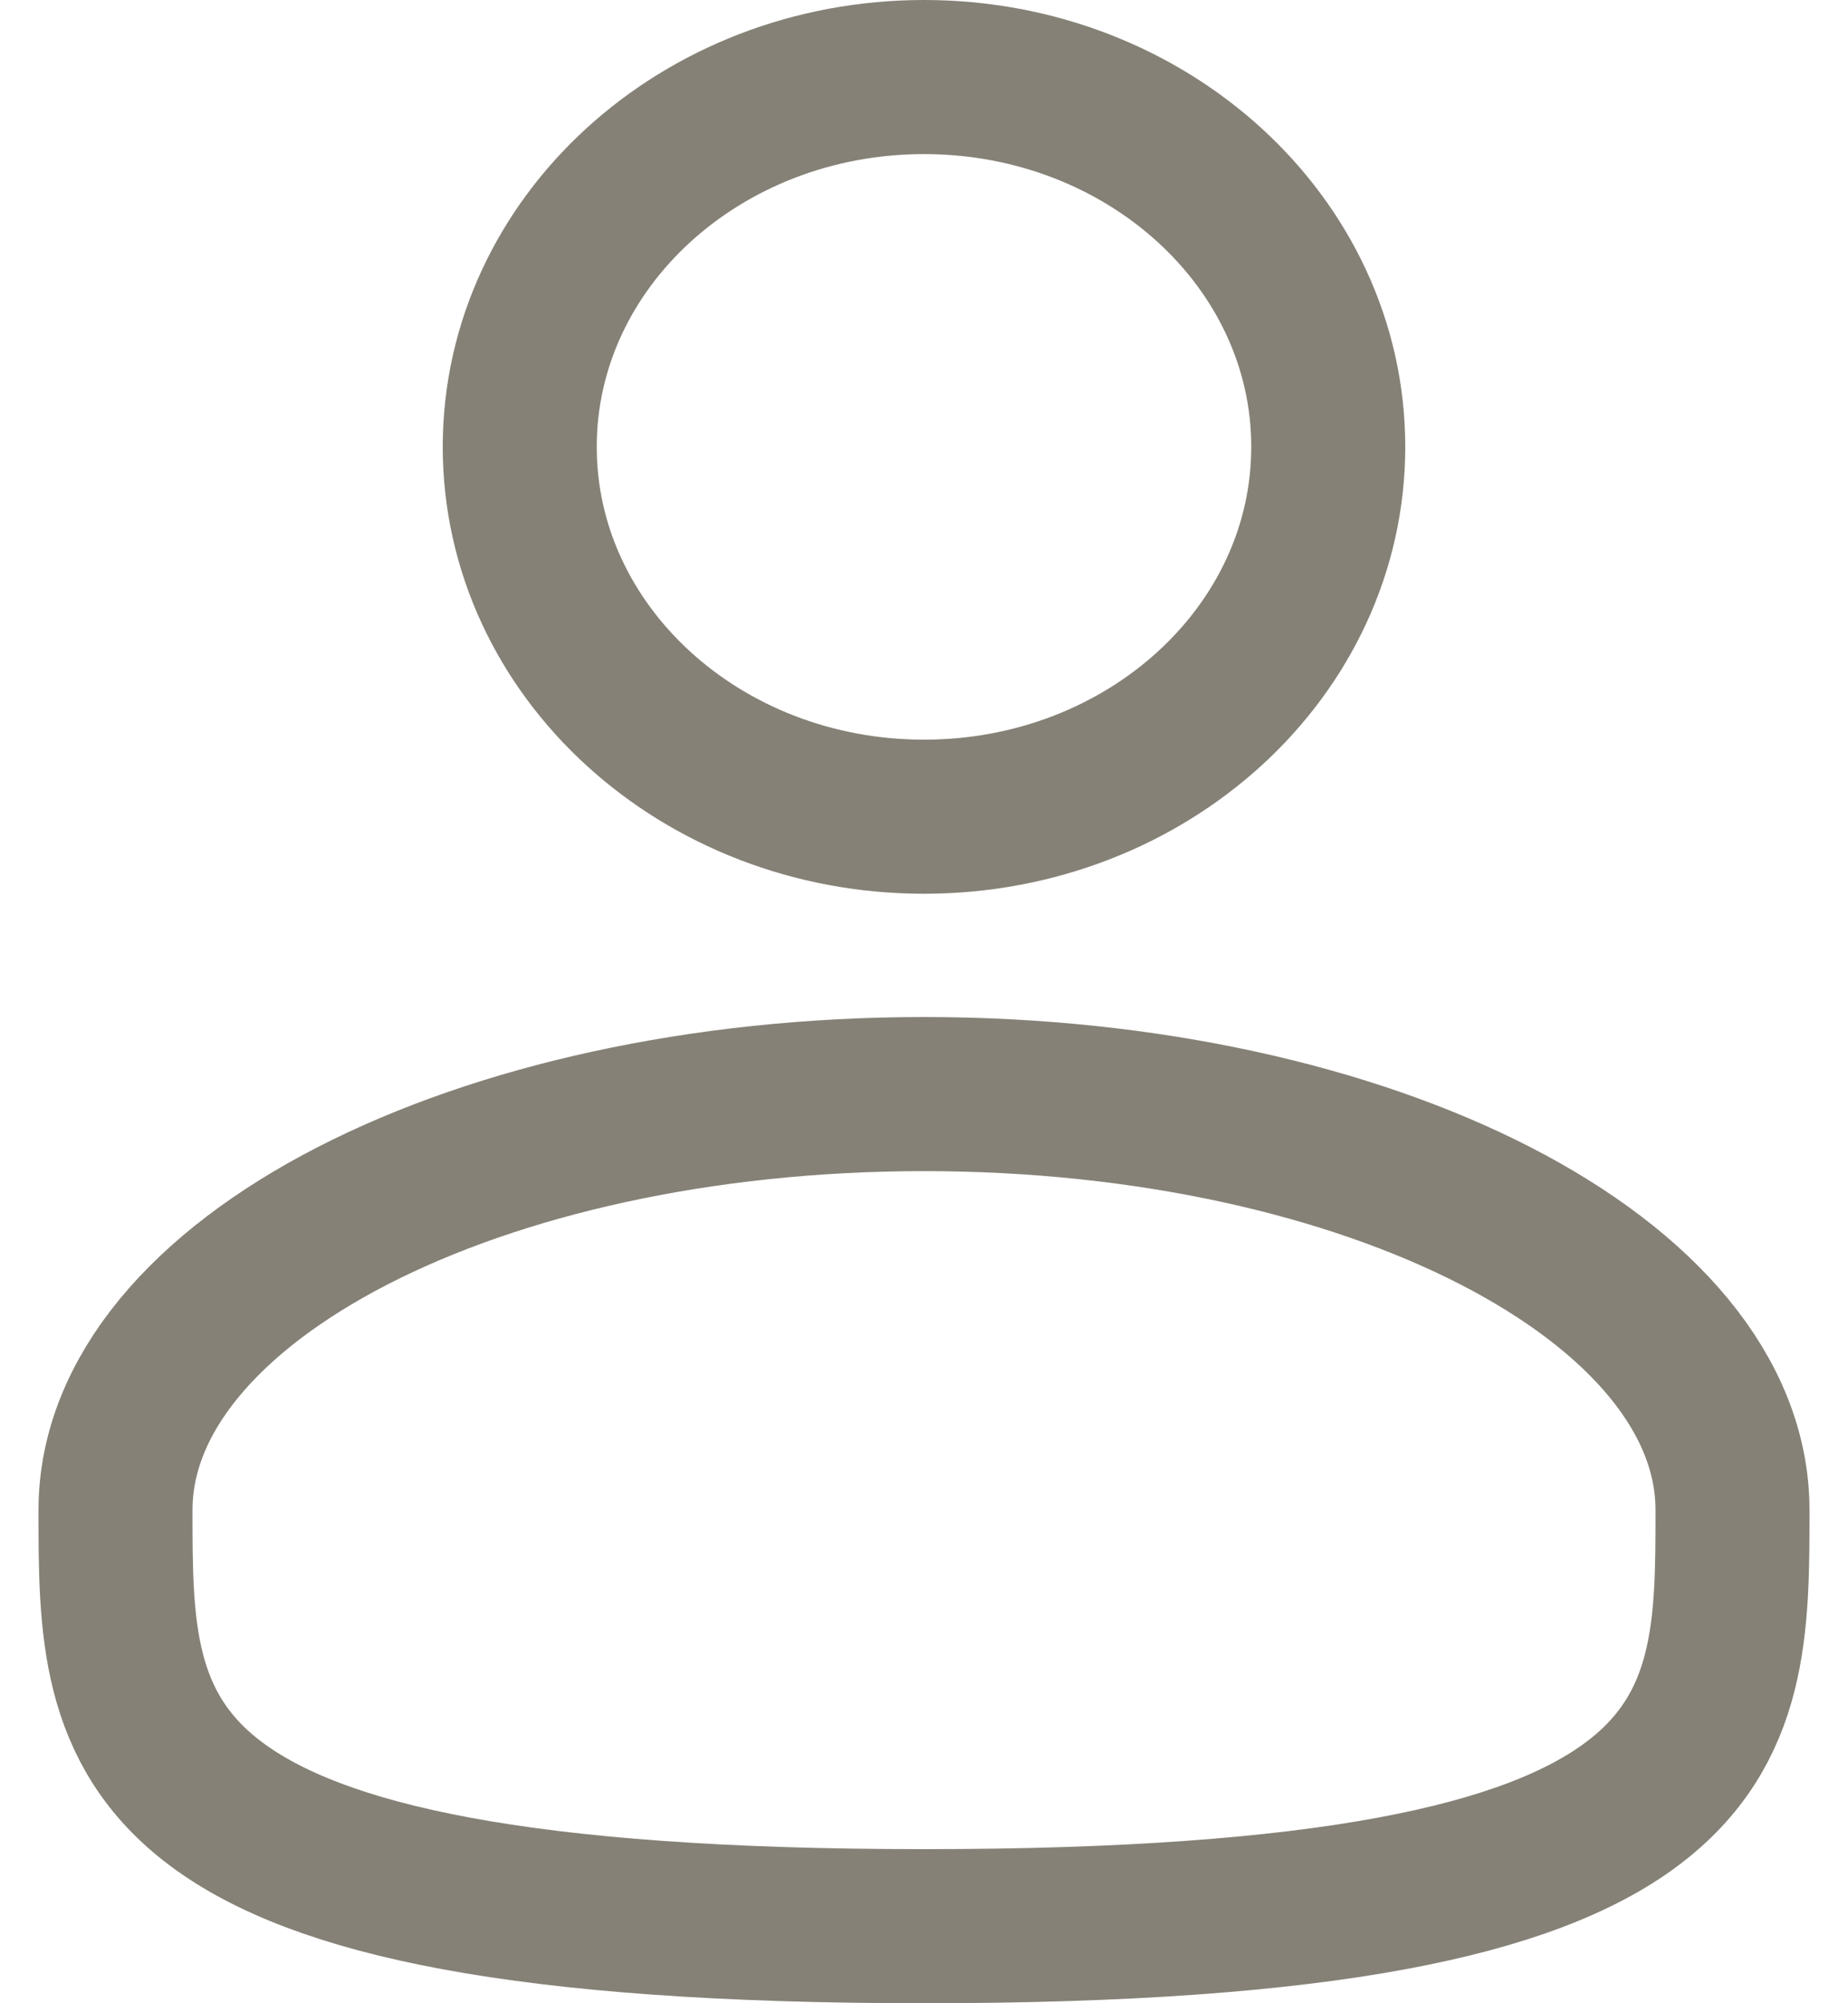
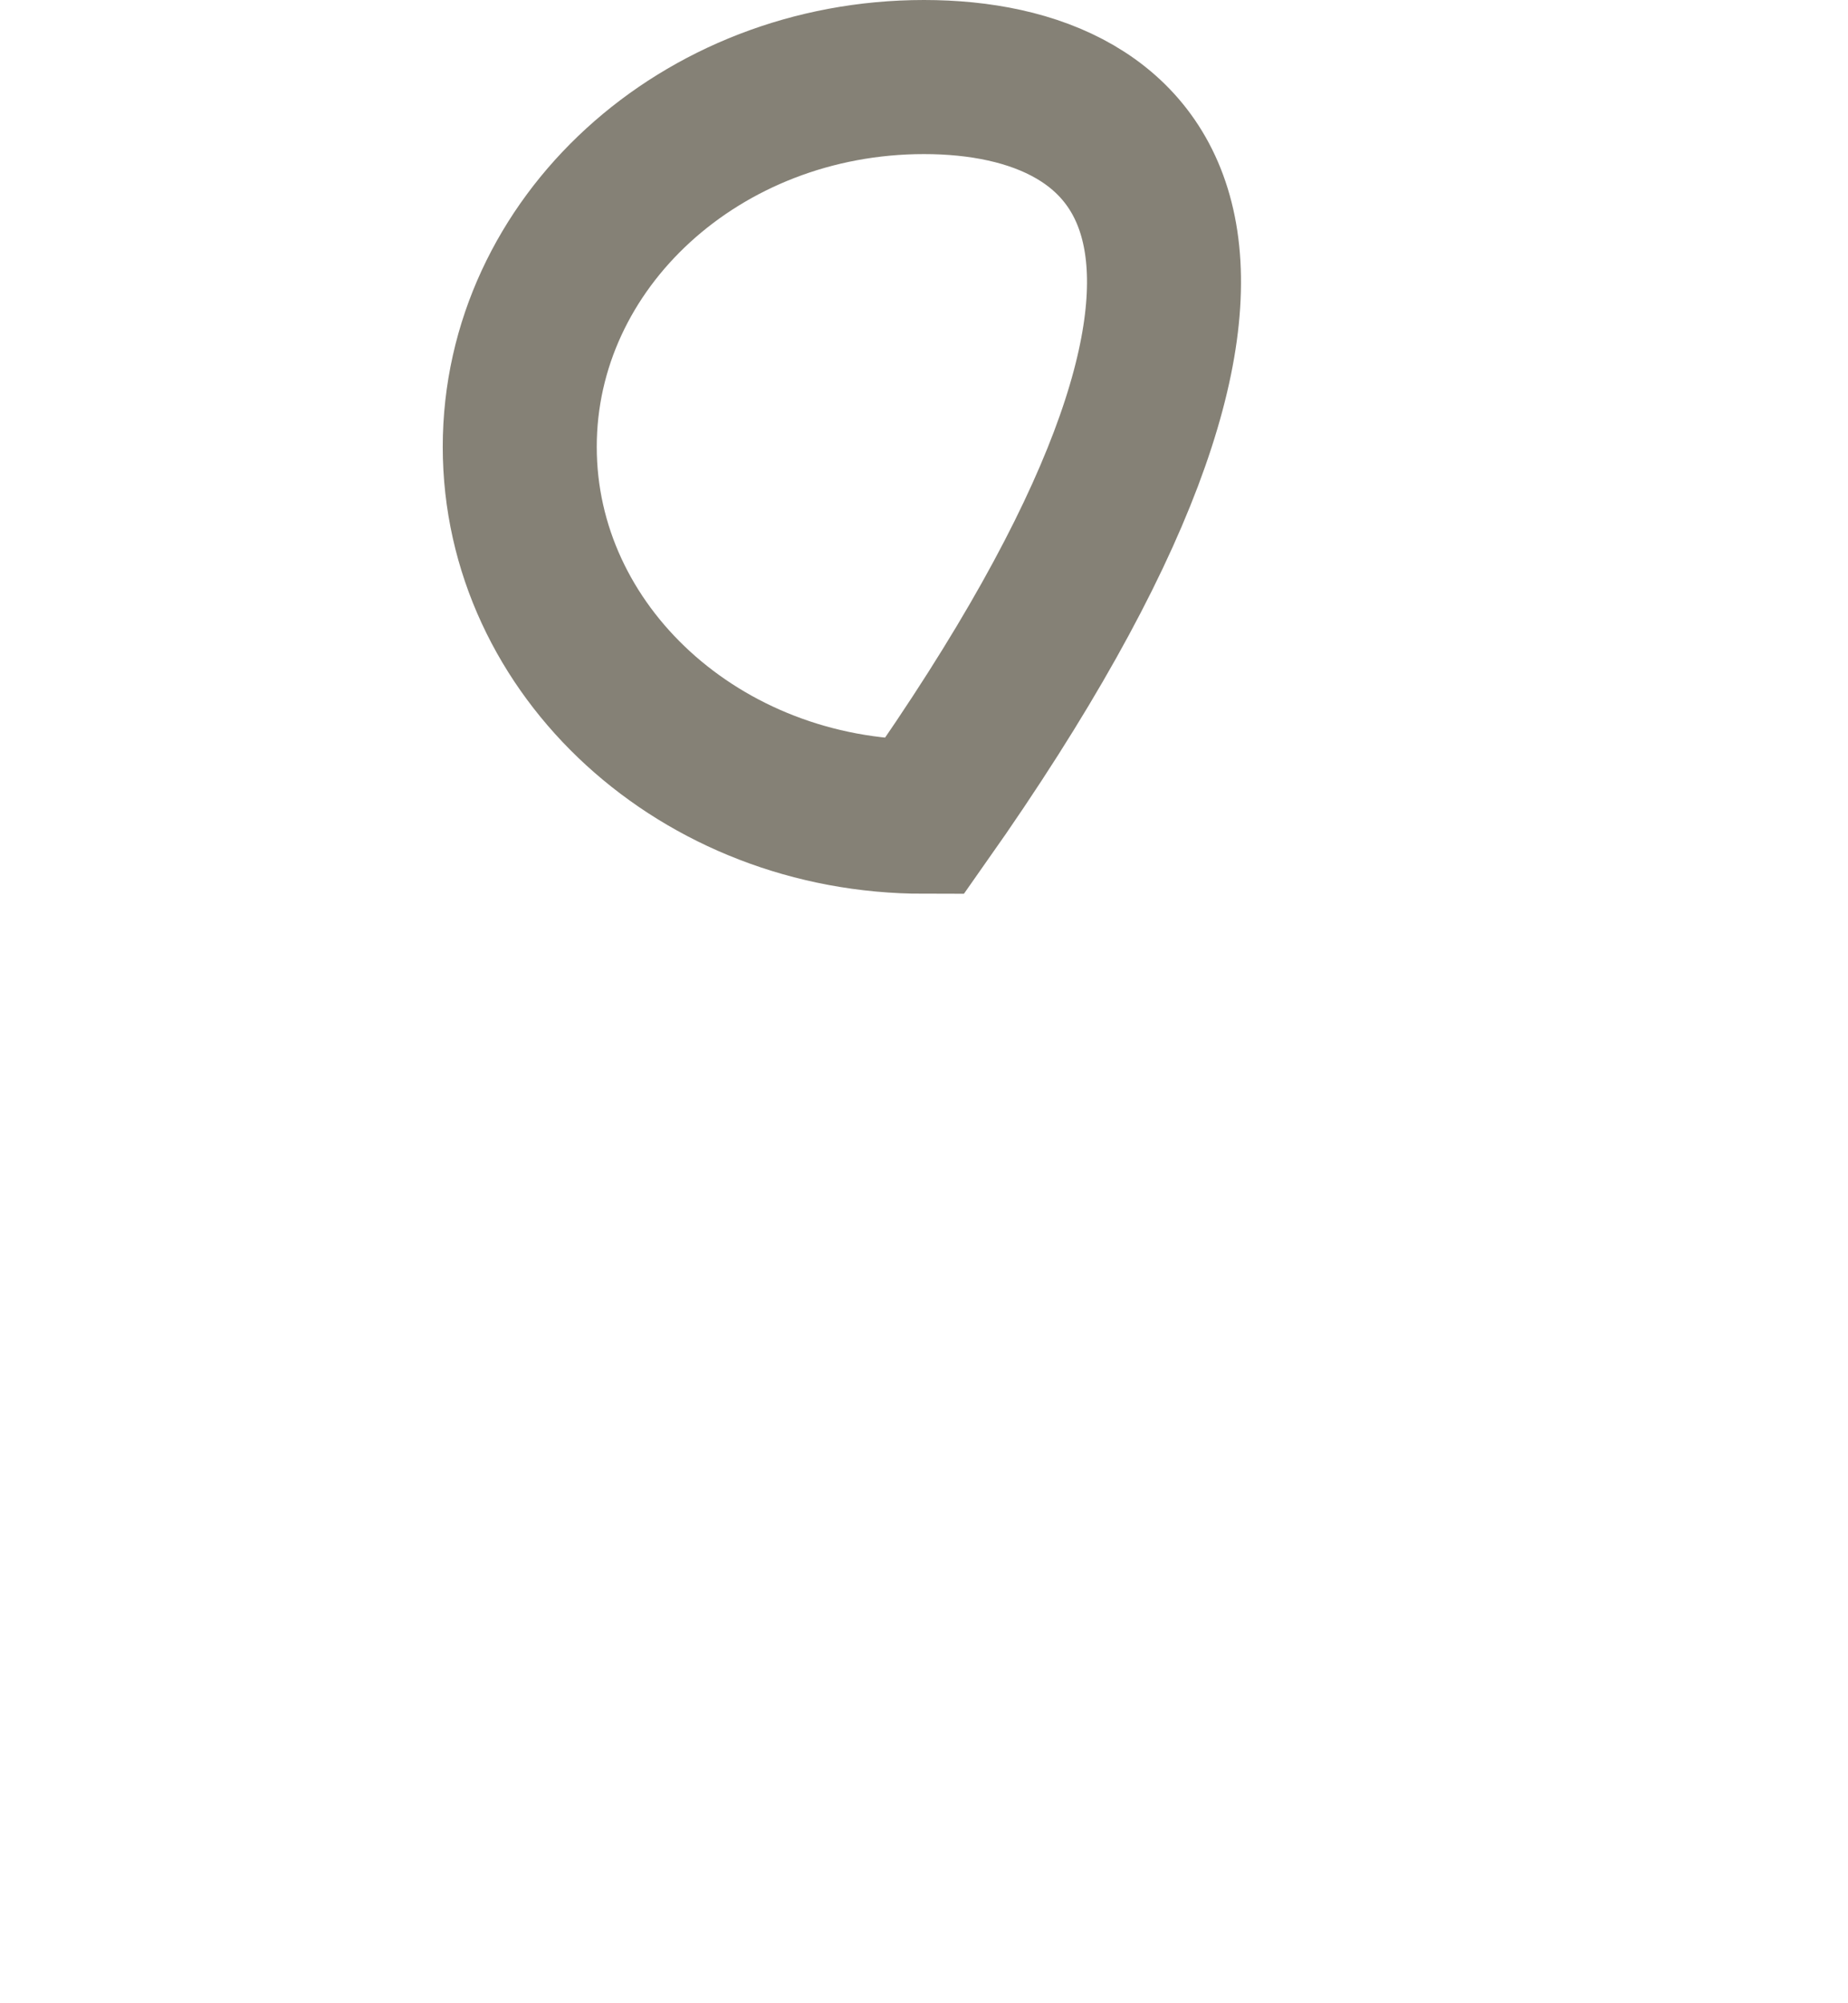
<svg xmlns="http://www.w3.org/2000/svg" width="24" height="26" viewBox="0 0 24 26" fill="none">
-   <path d="M12 10.6C14.899 10.6 17.25 8.451 17.25 5.8C17.25 3.149 14.899 1 12 1C9.101 1 6.75 3.149 6.75 5.8C6.75 8.451 9.101 10.6 12 10.6Z" stroke="#858176" stroke-width="2" />
-   <path d="M22.5 19.6C22.5 22.582 22.5 25 12 25C1.5 25 1.5 22.582 1.5 19.6C1.5 16.618 6.201 14.2 12 14.2C17.799 14.2 22.5 16.618 22.5 19.6Z" stroke="#858176" stroke-width="2" />
+   <path d="M12 10.6C17.25 3.149 14.899 1 12 1C9.101 1 6.75 3.149 6.75 5.8C6.75 8.451 9.101 10.6 12 10.6Z" stroke="#858176" stroke-width="2" />
</svg>